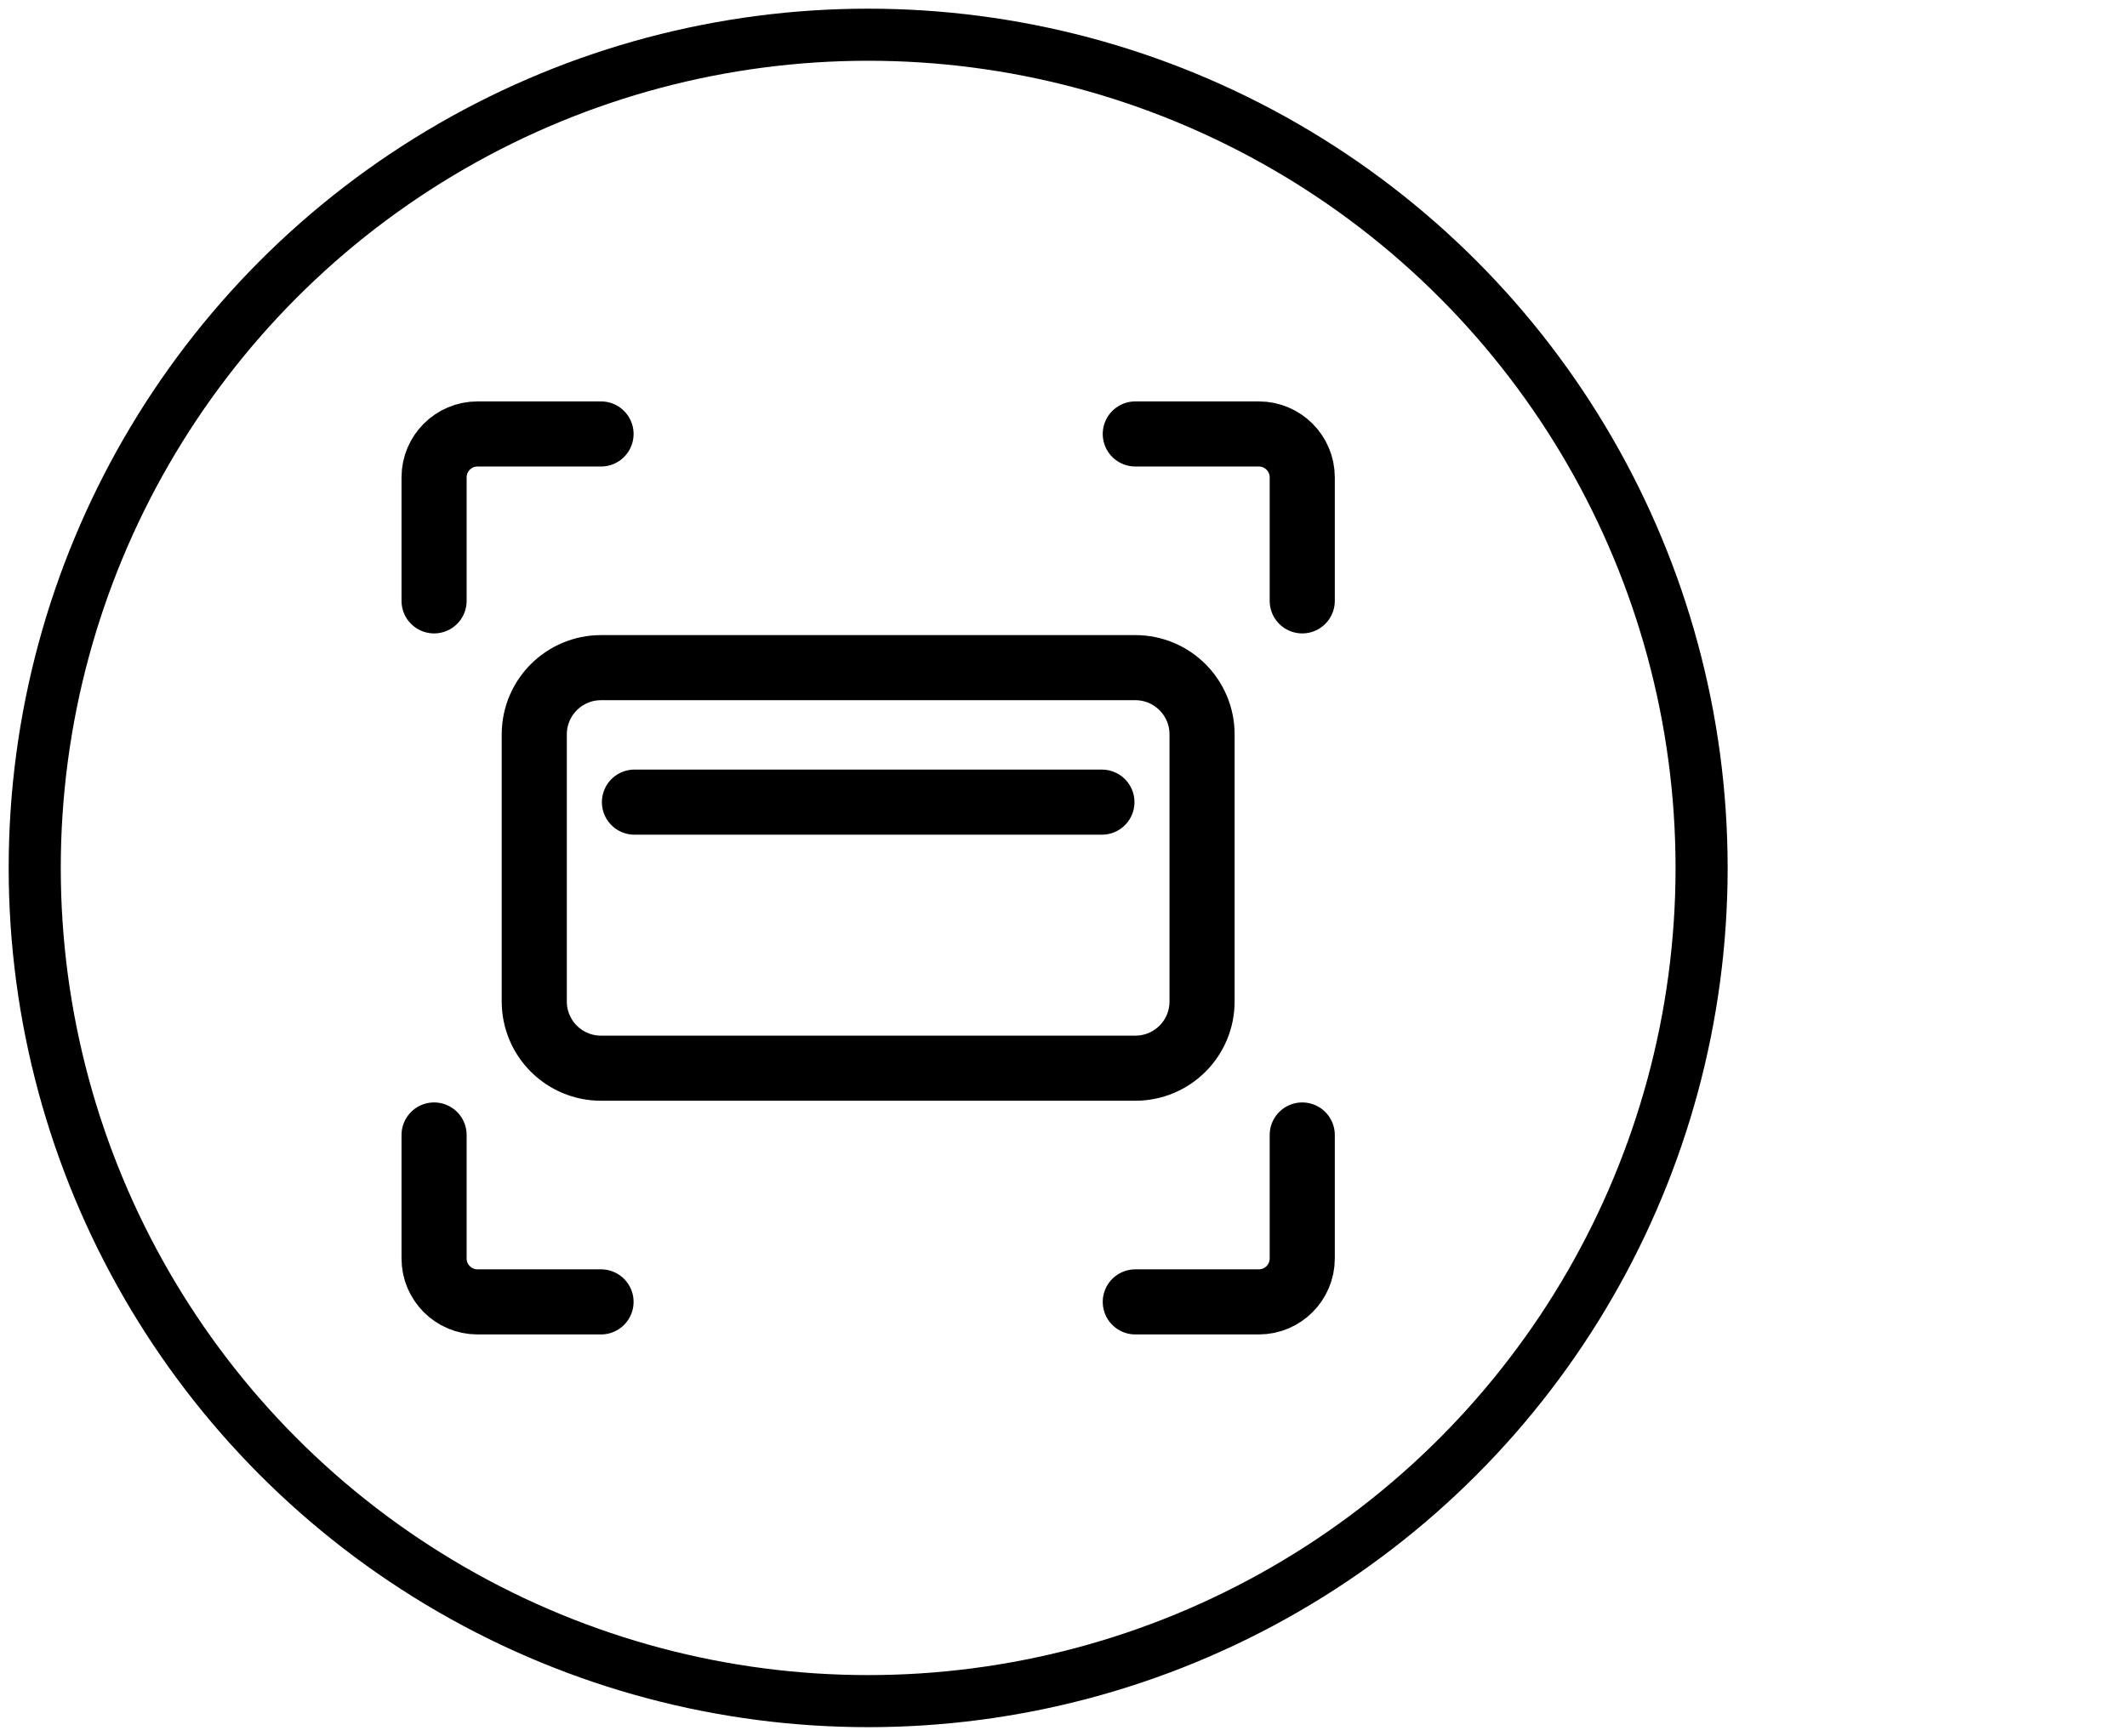
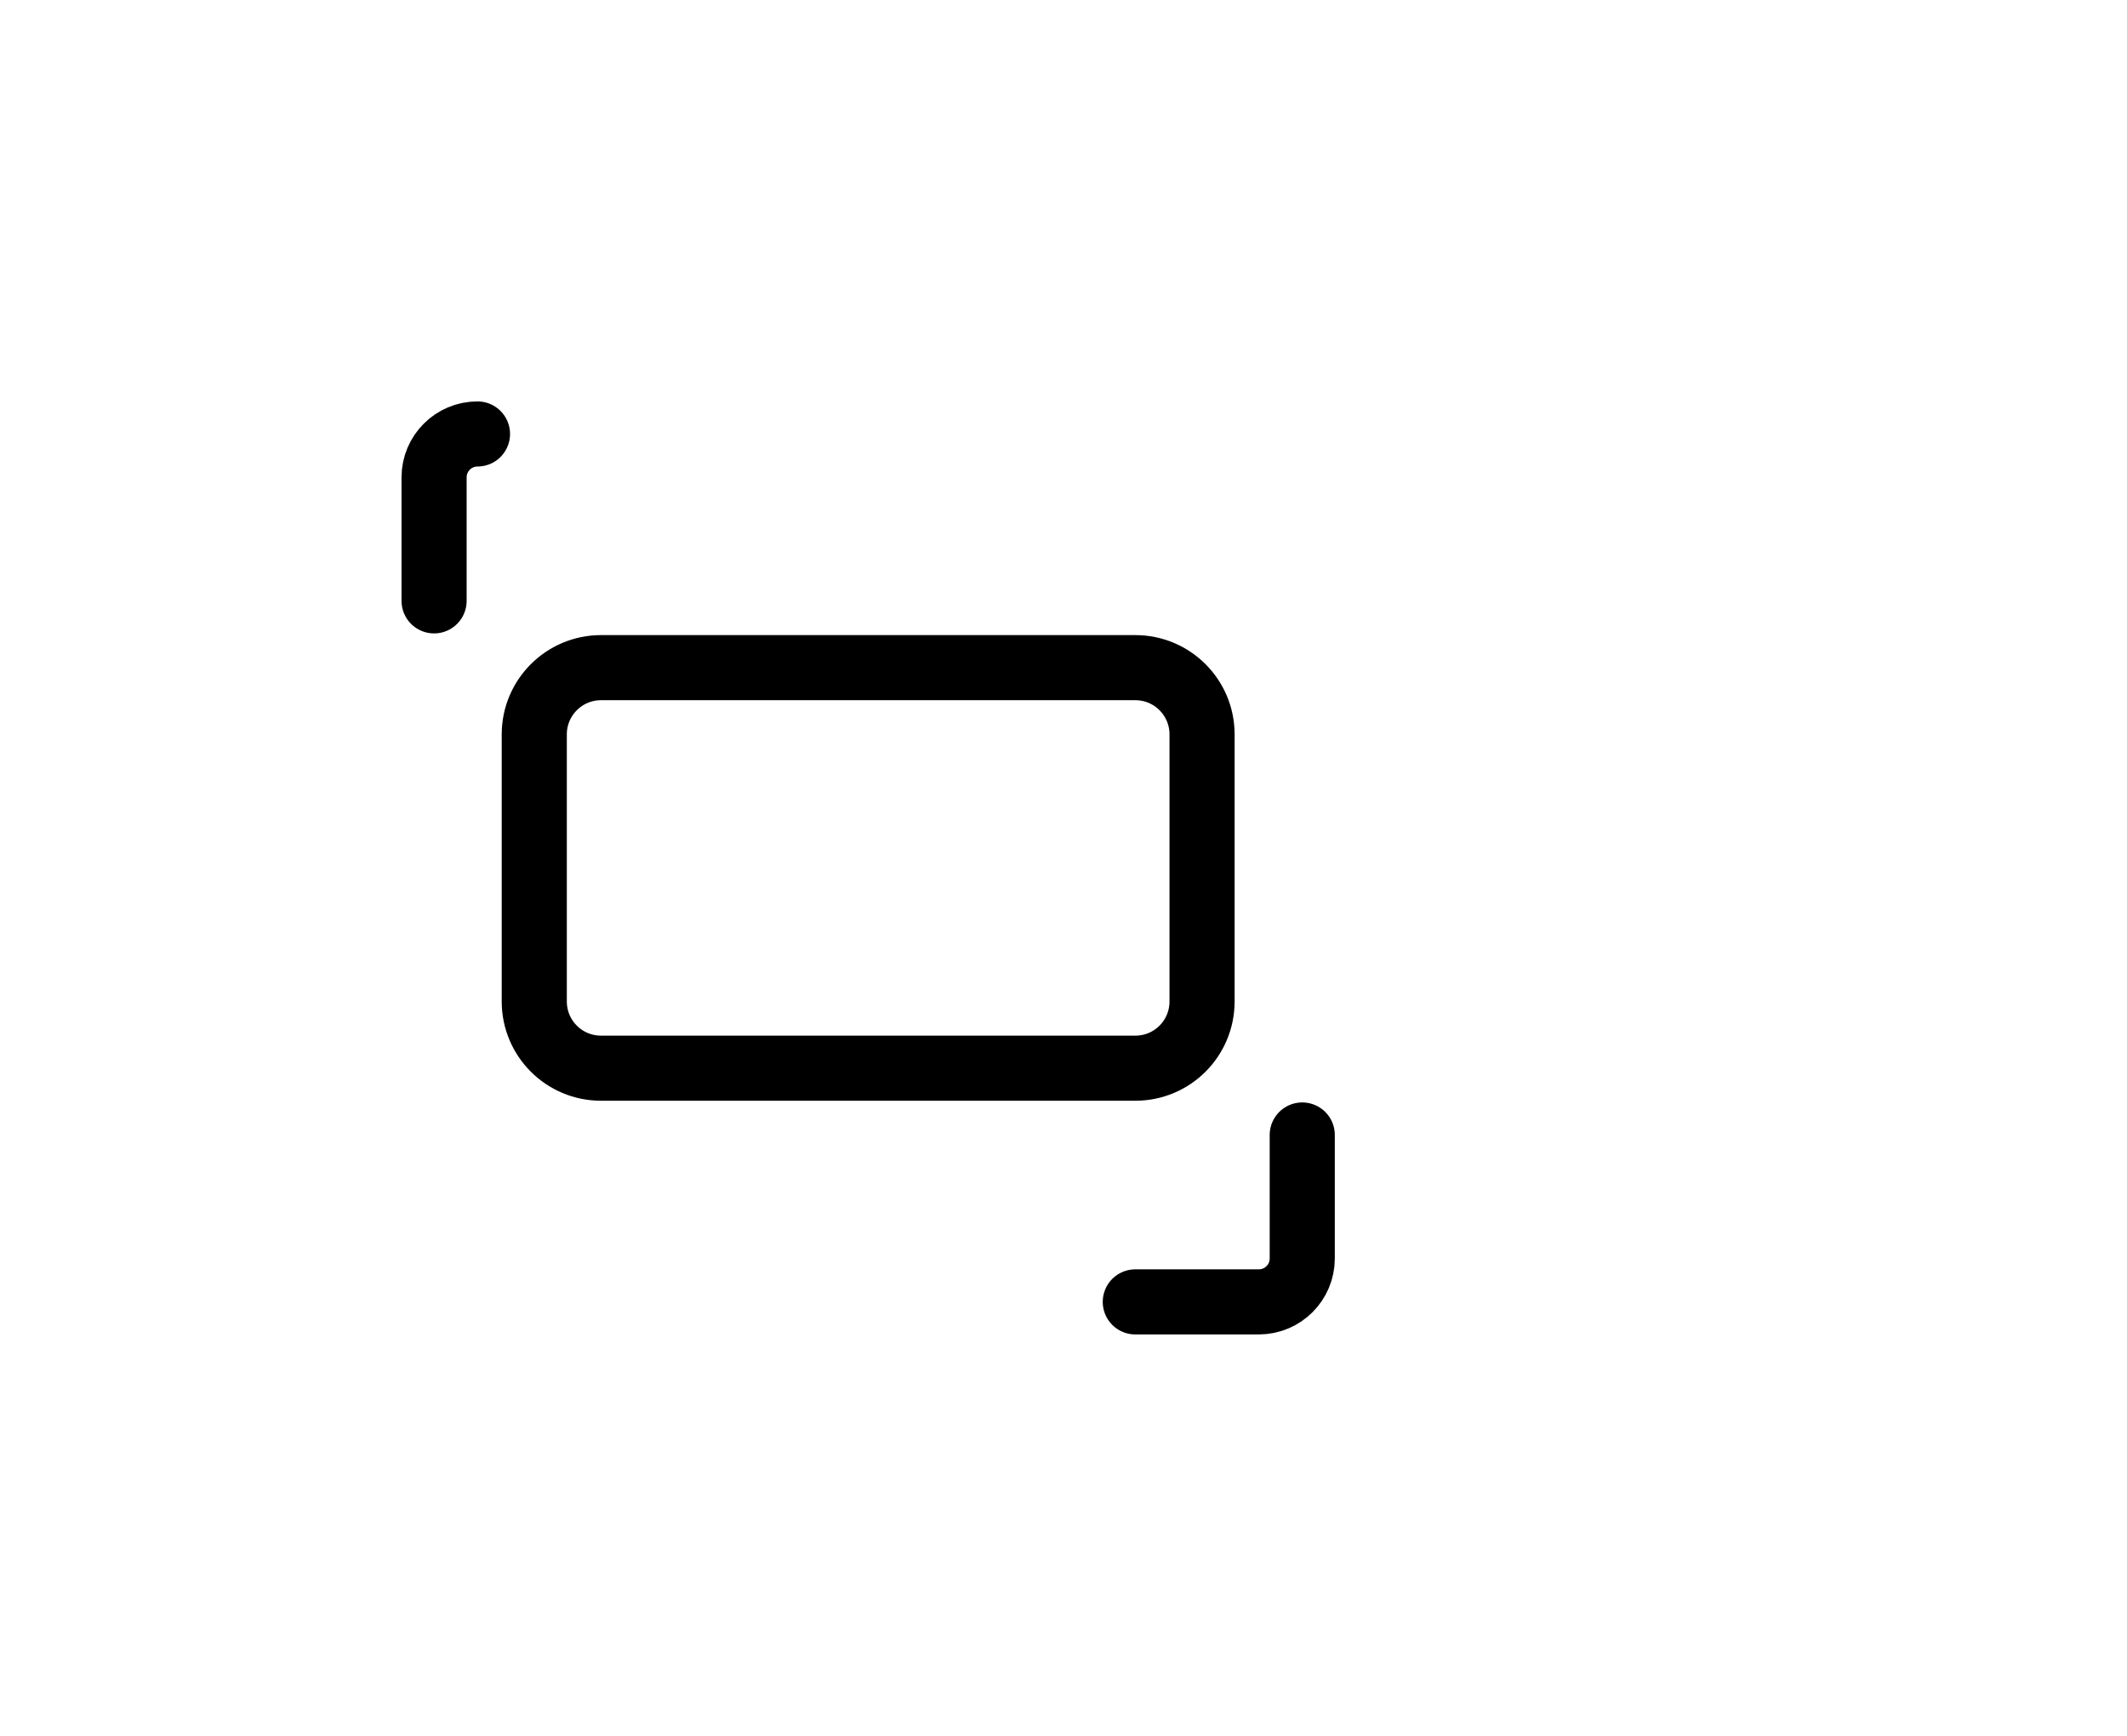
<svg xmlns="http://www.w3.org/2000/svg" width="49" height="40" viewBox="0 0 49 40" fill="none">
-   <circle cx="20" cy="20" r="19.2" stroke="black" stroke-width="1.2" stroke-linecap="round" stroke-linejoin="round" />
  <path fill-rule="evenodd" clip-rule="evenodd" d="M27.692 16.923V23.077C27.692 23.928 27.005 24.615 26.154 24.615H13.846C12.997 24.615 12.308 23.928 12.308 23.077V16.923C12.308 16.074 12.997 15.385 13.846 15.385H26.154C27.005 15.385 27.692 16.074 27.692 16.923Z" stroke="black" stroke-width="1.5" stroke-linecap="round" stroke-linejoin="round" />
-   <path d="M14.616 18.484H25.385" stroke="black" stroke-width="1.5" stroke-linecap="round" stroke-linejoin="round" />
-   <path d="M10 13.846V11C10 10.448 10.448 10 11 10H13.846" stroke="black" stroke-width="1.5" stroke-linecap="round" stroke-linejoin="round" />
+   <path d="M10 13.846V11C10 10.448 10.448 10 11 10" stroke="black" stroke-width="1.5" stroke-linecap="round" stroke-linejoin="round" />
  <path d="M30 26.154V29C30 29.552 29.552 30 29 30H26.154" stroke="black" stroke-width="1.5" stroke-linecap="round" stroke-linejoin="round" />
-   <path d="M26.154 10H29C29.552 10 30 10.448 30 11V13.846" stroke="black" stroke-width="1.5" stroke-linecap="round" stroke-linejoin="round" />
-   <path d="M13.846 30H11C10.448 30 10 29.552 10 29V26.154" stroke="black" stroke-width="1.5" stroke-linecap="round" stroke-linejoin="round" />
</svg>